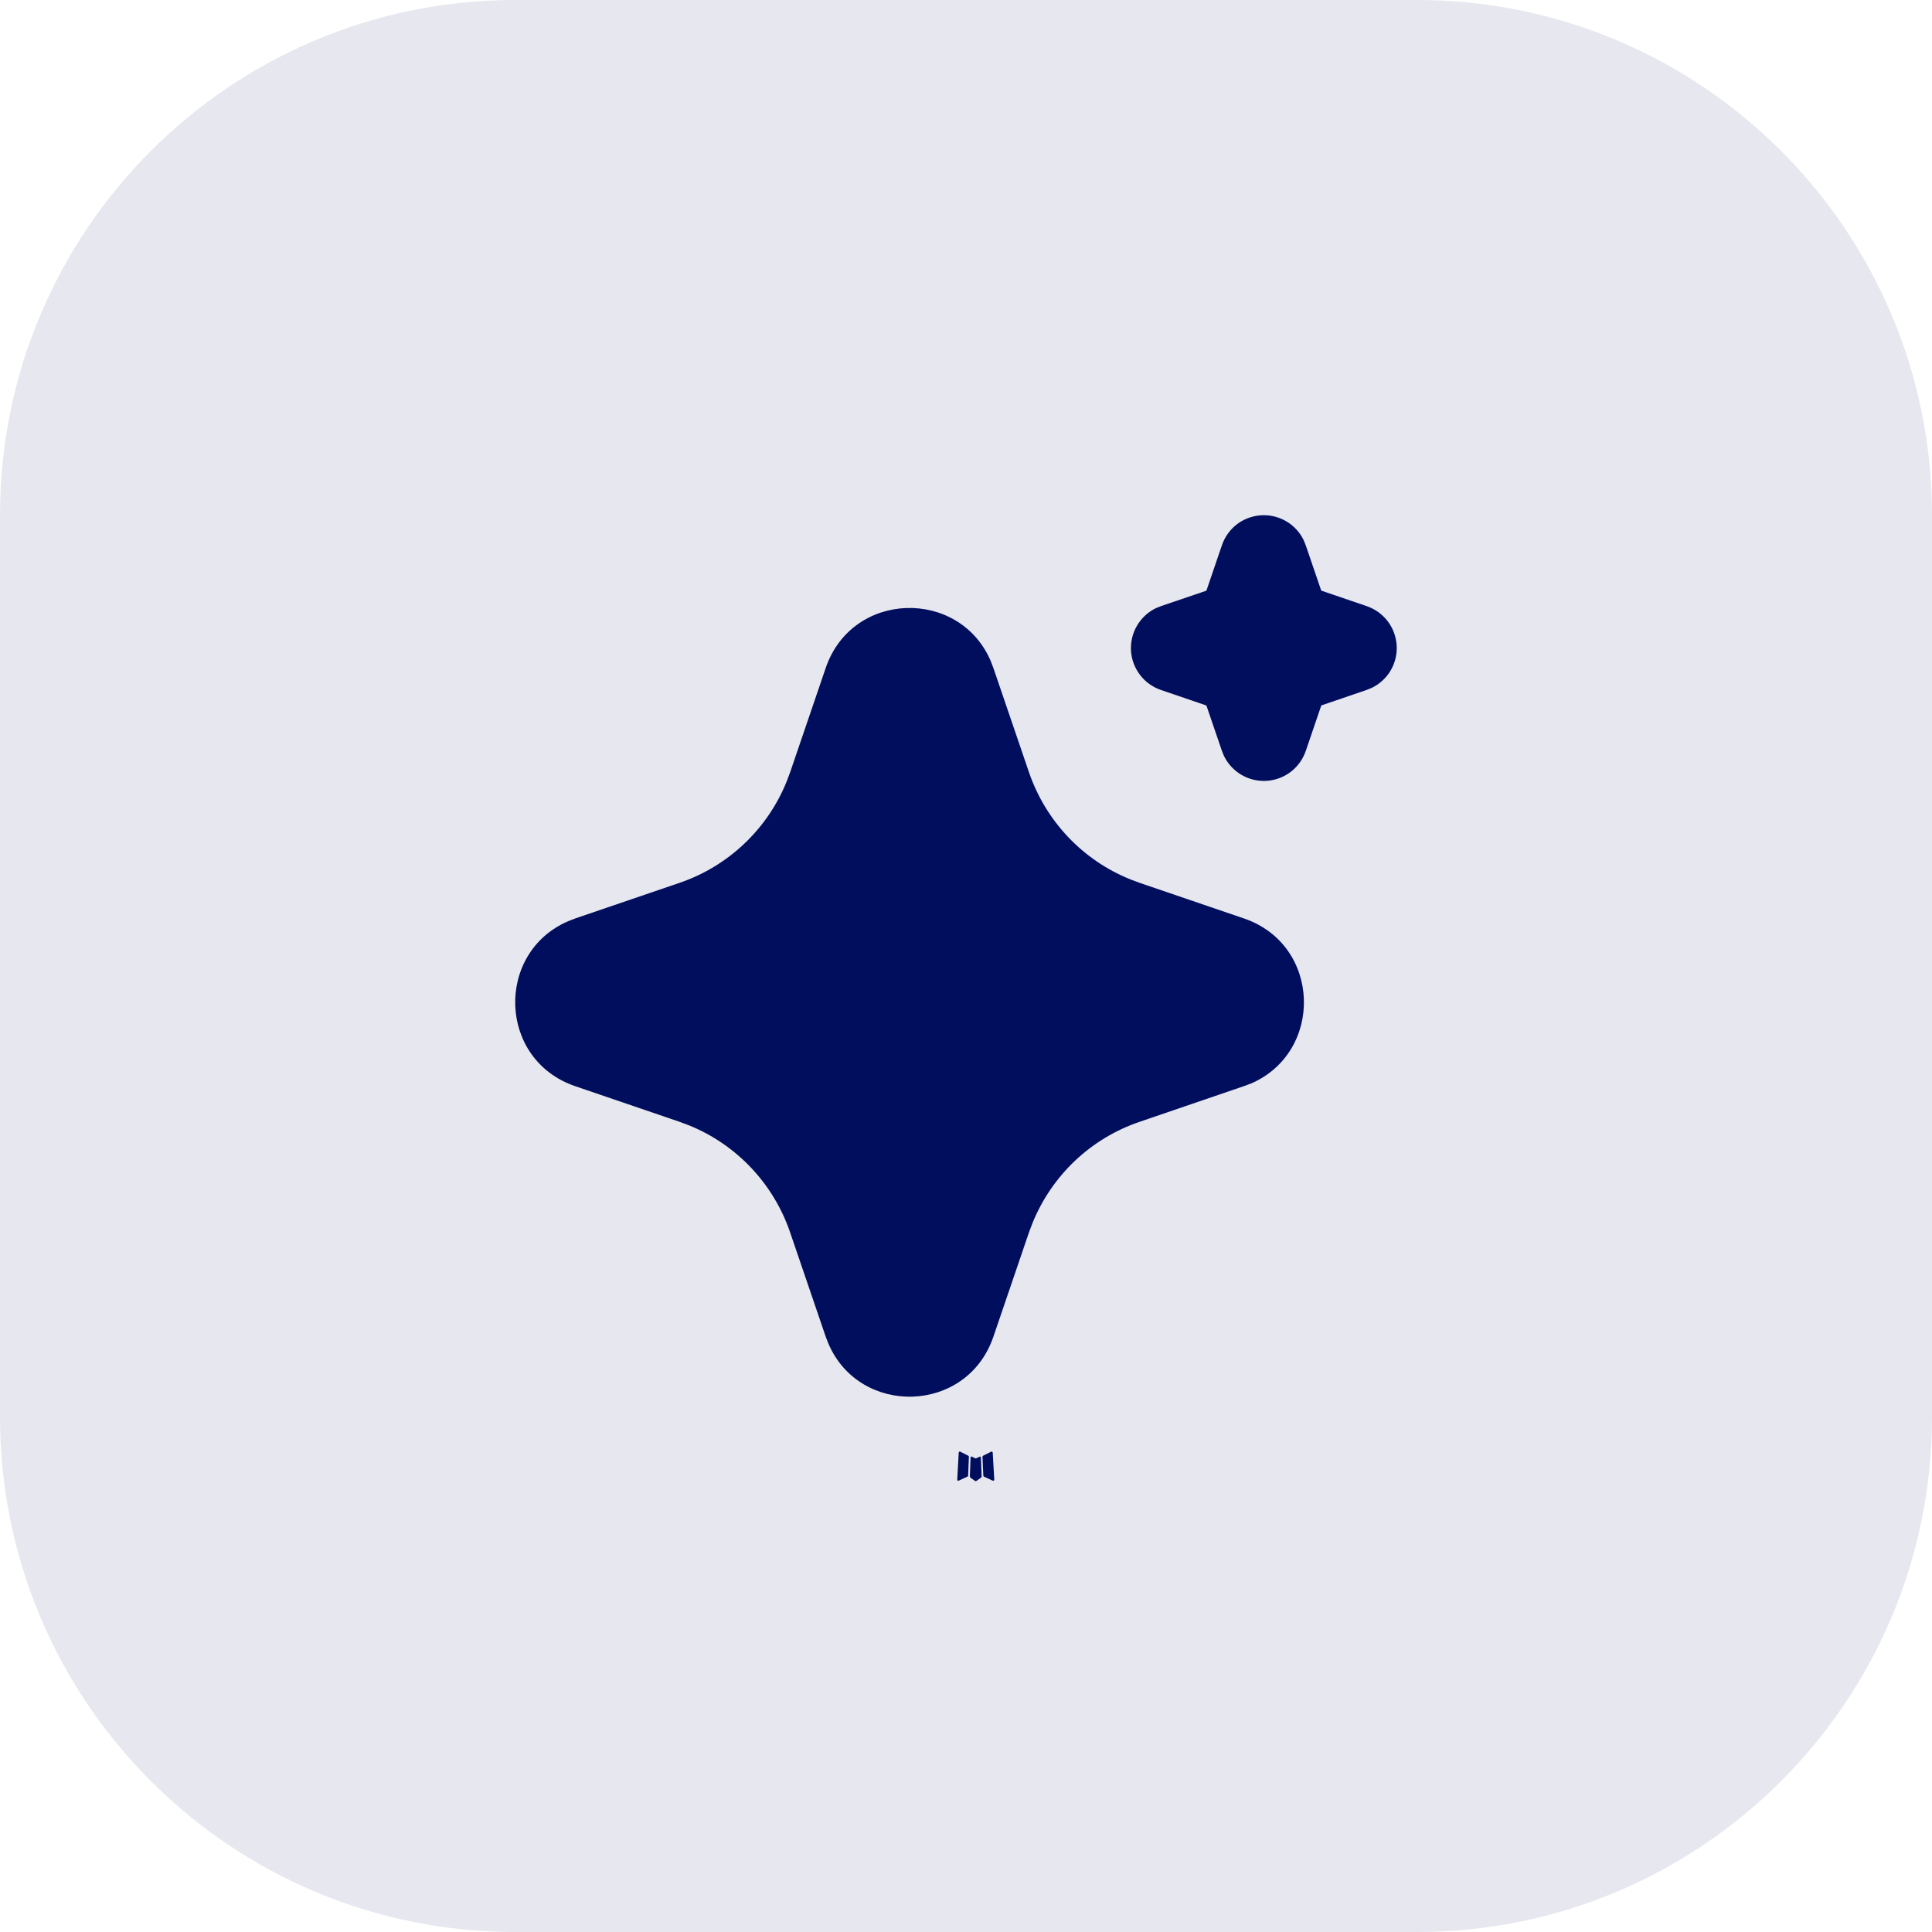
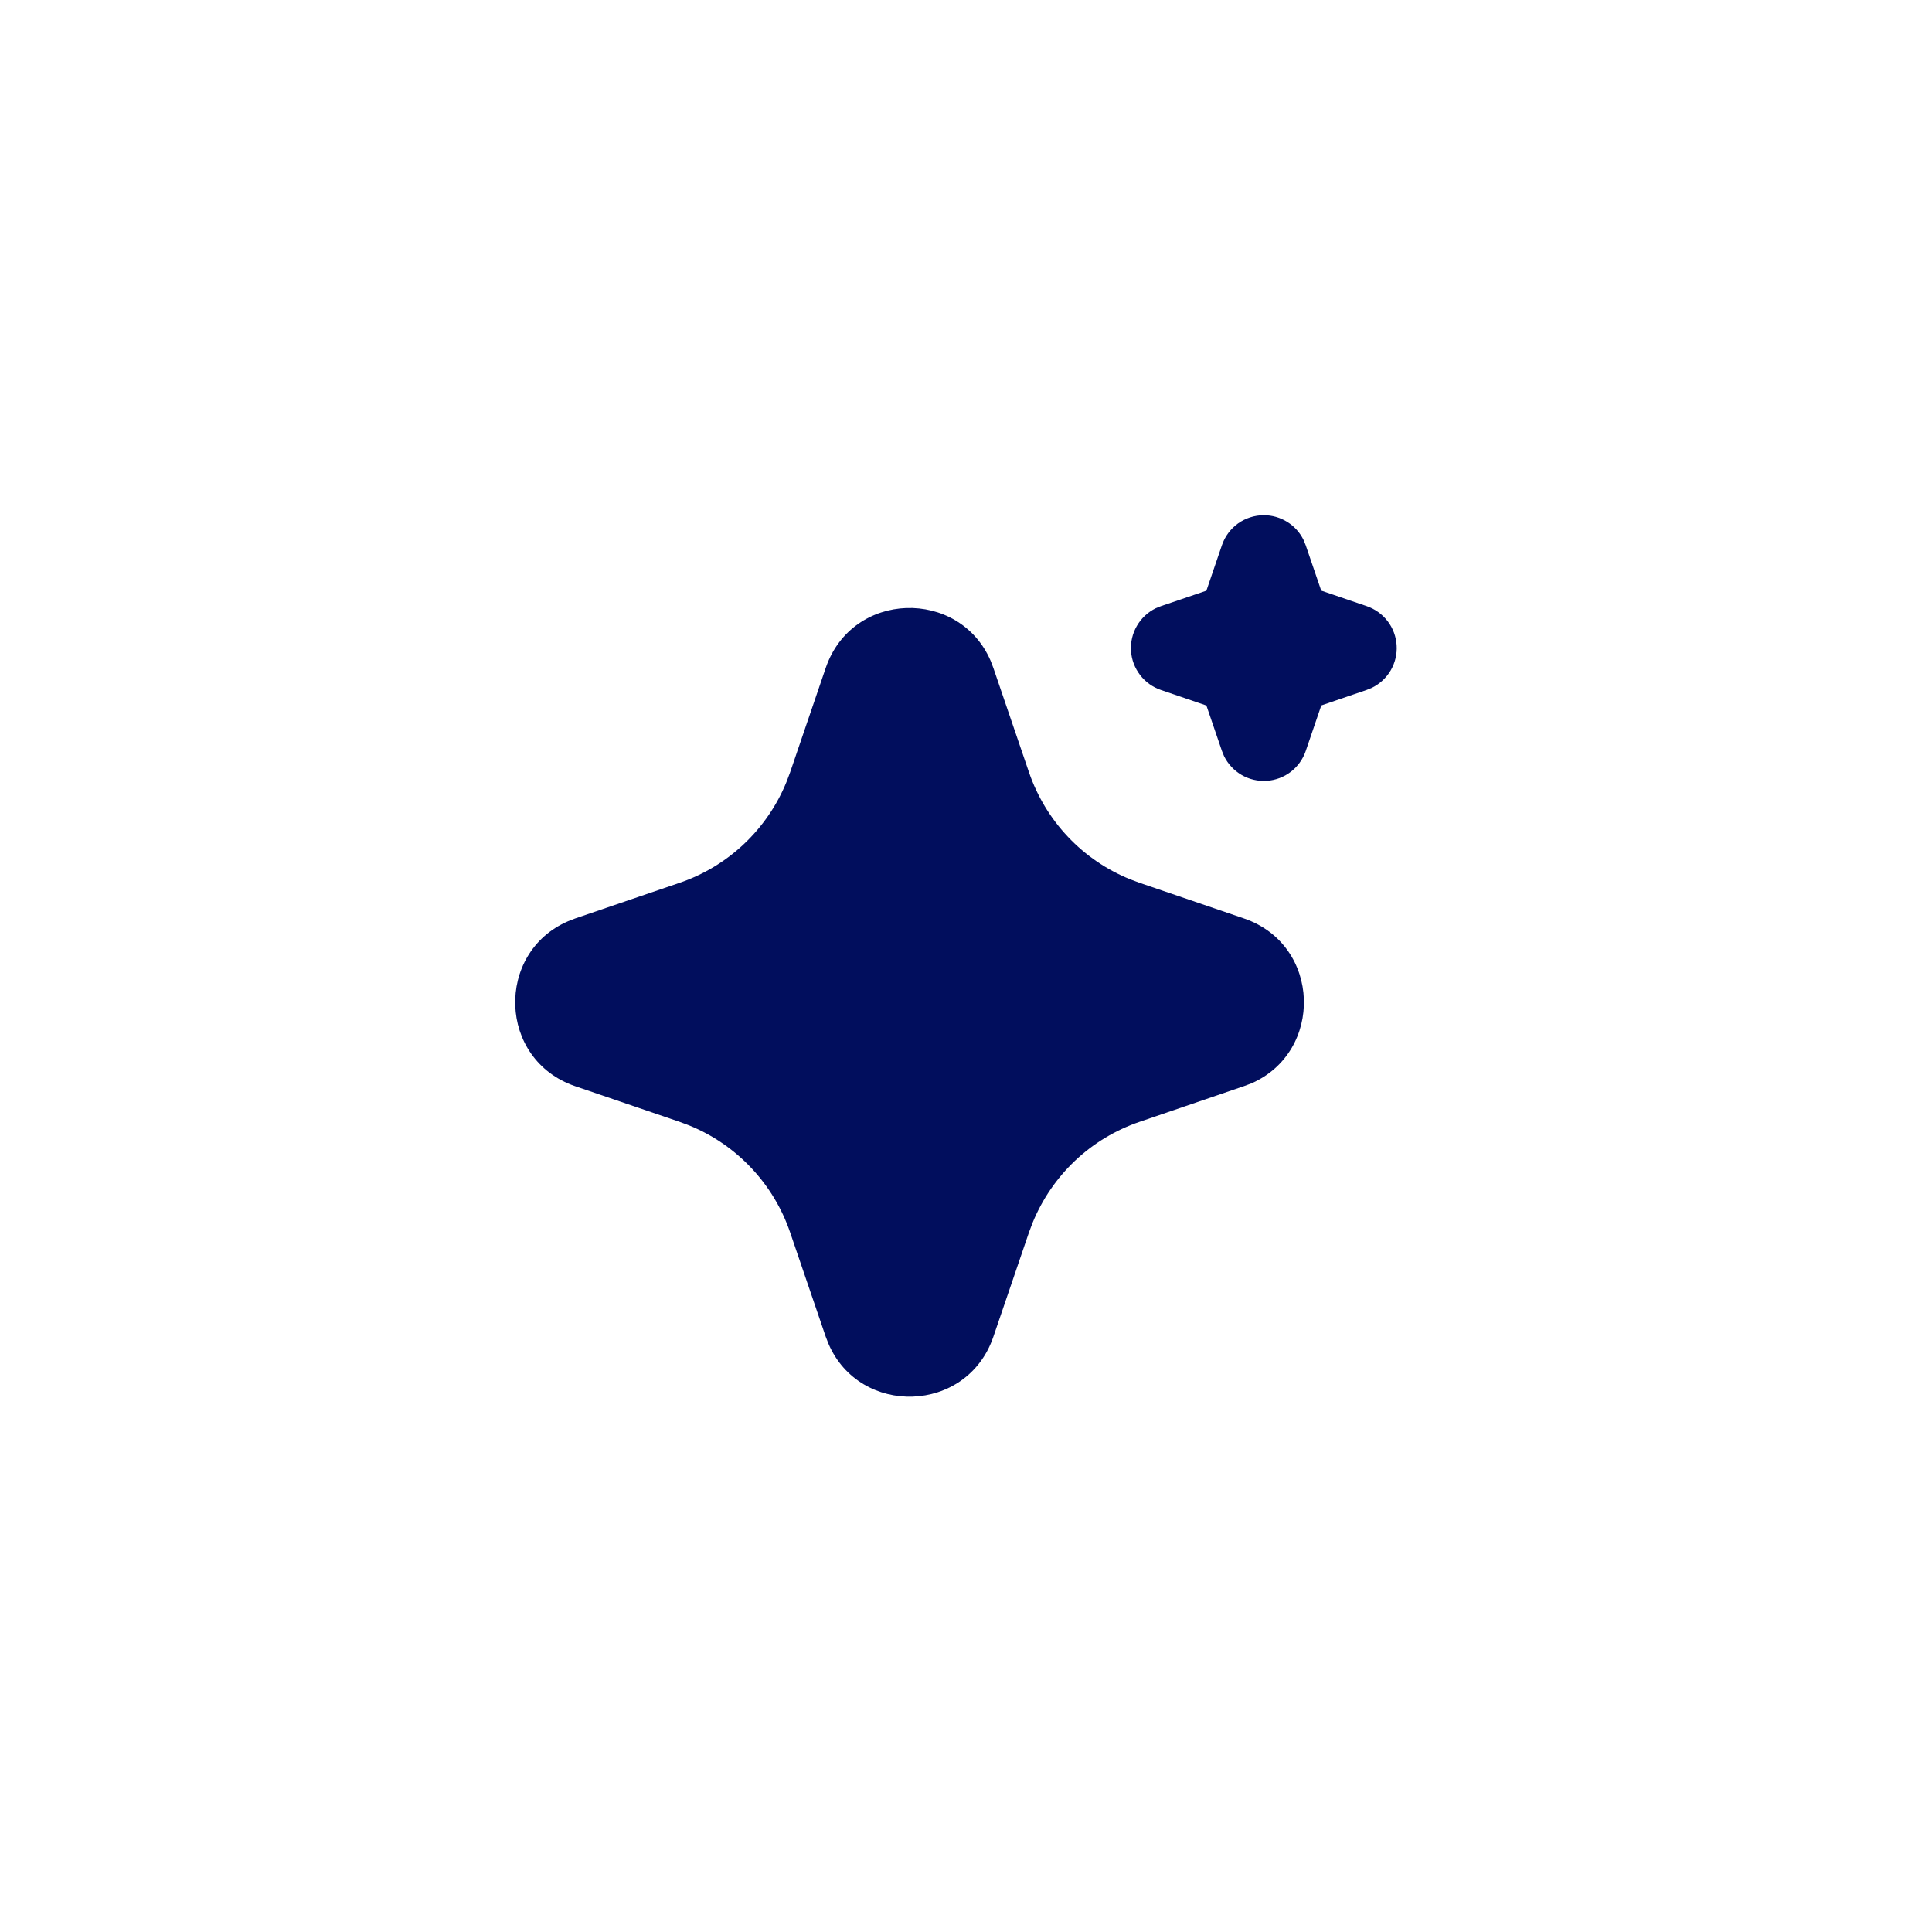
<svg xmlns="http://www.w3.org/2000/svg" width="30" height="30" viewBox="0 0 30 30" fill="none">
-   <path d="M0 8C0 3.582 3.582 0 8 0H22C26.418 0 30 3.582 30 8V22C30 26.418 26.418 30 22 30H8C3.582 30 0 26.418 0 22V8Z" fill="#010E5D" fill-opacity="0.1" />
-   <path d="M15.22 22.618L15.212 22.619L15.163 22.643L15.149 22.646L15.139 22.643L15.091 22.618C15.083 22.616 15.078 22.618 15.074 22.622L15.071 22.629L15.06 22.924L15.063 22.937L15.07 22.946L15.142 22.997L15.152 23L15.16 22.997L15.232 22.946L15.24 22.935L15.243 22.924L15.231 22.63C15.229 22.623 15.226 22.619 15.22 22.618ZM15.402 22.54L15.392 22.541L15.265 22.605L15.258 22.612L15.256 22.62L15.269 22.915L15.272 22.924L15.278 22.929L15.416 22.992C15.425 22.995 15.431 22.993 15.436 22.987L15.439 22.977L15.415 22.555C15.413 22.546 15.408 22.541 15.402 22.54ZM14.91 22.541C14.907 22.54 14.903 22.539 14.9 22.54C14.896 22.54 14.893 22.543 14.891 22.545L14.887 22.555L14.864 22.977C14.864 22.985 14.868 22.991 14.876 22.994L14.886 22.992L15.024 22.928L15.031 22.923L15.033 22.915L15.045 22.62L15.043 22.611L15.036 22.605L14.91 22.541Z" fill="#010E5D" />
  <path d="M12.822 10.371C13.233 9.168 14.896 9.131 15.383 10.262L15.425 10.372L15.979 11.995C16.107 12.367 16.312 12.707 16.582 12.993C16.852 13.279 17.18 13.504 17.545 13.652L17.694 13.708L19.317 14.262C20.52 14.674 20.556 16.336 19.427 16.824L19.317 16.865L17.694 17.42C17.322 17.547 16.981 17.752 16.695 18.022C16.409 18.292 16.184 18.621 16.035 18.985L15.979 19.133L15.425 20.757C15.014 21.96 13.351 21.997 12.865 20.867L12.822 20.757L12.268 19.134C12.141 18.762 11.935 18.421 11.665 18.135C11.395 17.849 11.067 17.624 10.703 17.476L10.554 17.42L8.931 16.866C7.727 16.454 7.691 14.792 8.821 14.305L8.931 14.262L10.554 13.708C10.926 13.581 11.267 13.375 11.553 13.105C11.839 12.835 12.064 12.507 12.212 12.143L12.268 11.995L12.822 10.371ZM19.625 8C19.753 8 19.879 8.036 19.988 8.104C20.098 8.172 20.186 8.27 20.242 8.385L20.275 8.466L20.516 9.171L21.222 9.412C21.351 9.456 21.464 9.537 21.547 9.645C21.63 9.753 21.678 9.883 21.687 10.019C21.696 10.155 21.664 10.29 21.596 10.408C21.527 10.526 21.425 10.62 21.303 10.68L21.222 10.713L20.517 10.954L20.276 11.66C20.232 11.789 20.151 11.902 20.043 11.985C19.935 12.068 19.804 12.116 19.668 12.125C19.533 12.133 19.397 12.102 19.279 12.033C19.162 11.965 19.067 11.863 19.007 11.741L18.974 11.66L18.733 10.955L18.027 10.714C17.898 10.67 17.785 10.589 17.703 10.481C17.62 10.373 17.571 10.243 17.562 10.107C17.554 9.971 17.585 9.836 17.654 9.718C17.722 9.6 17.824 9.505 17.946 9.445L18.027 9.412L18.733 9.172L18.974 8.466C19.02 8.33 19.108 8.212 19.224 8.128C19.341 8.045 19.481 8 19.625 8Z" fill="#010E5D" />
</svg>